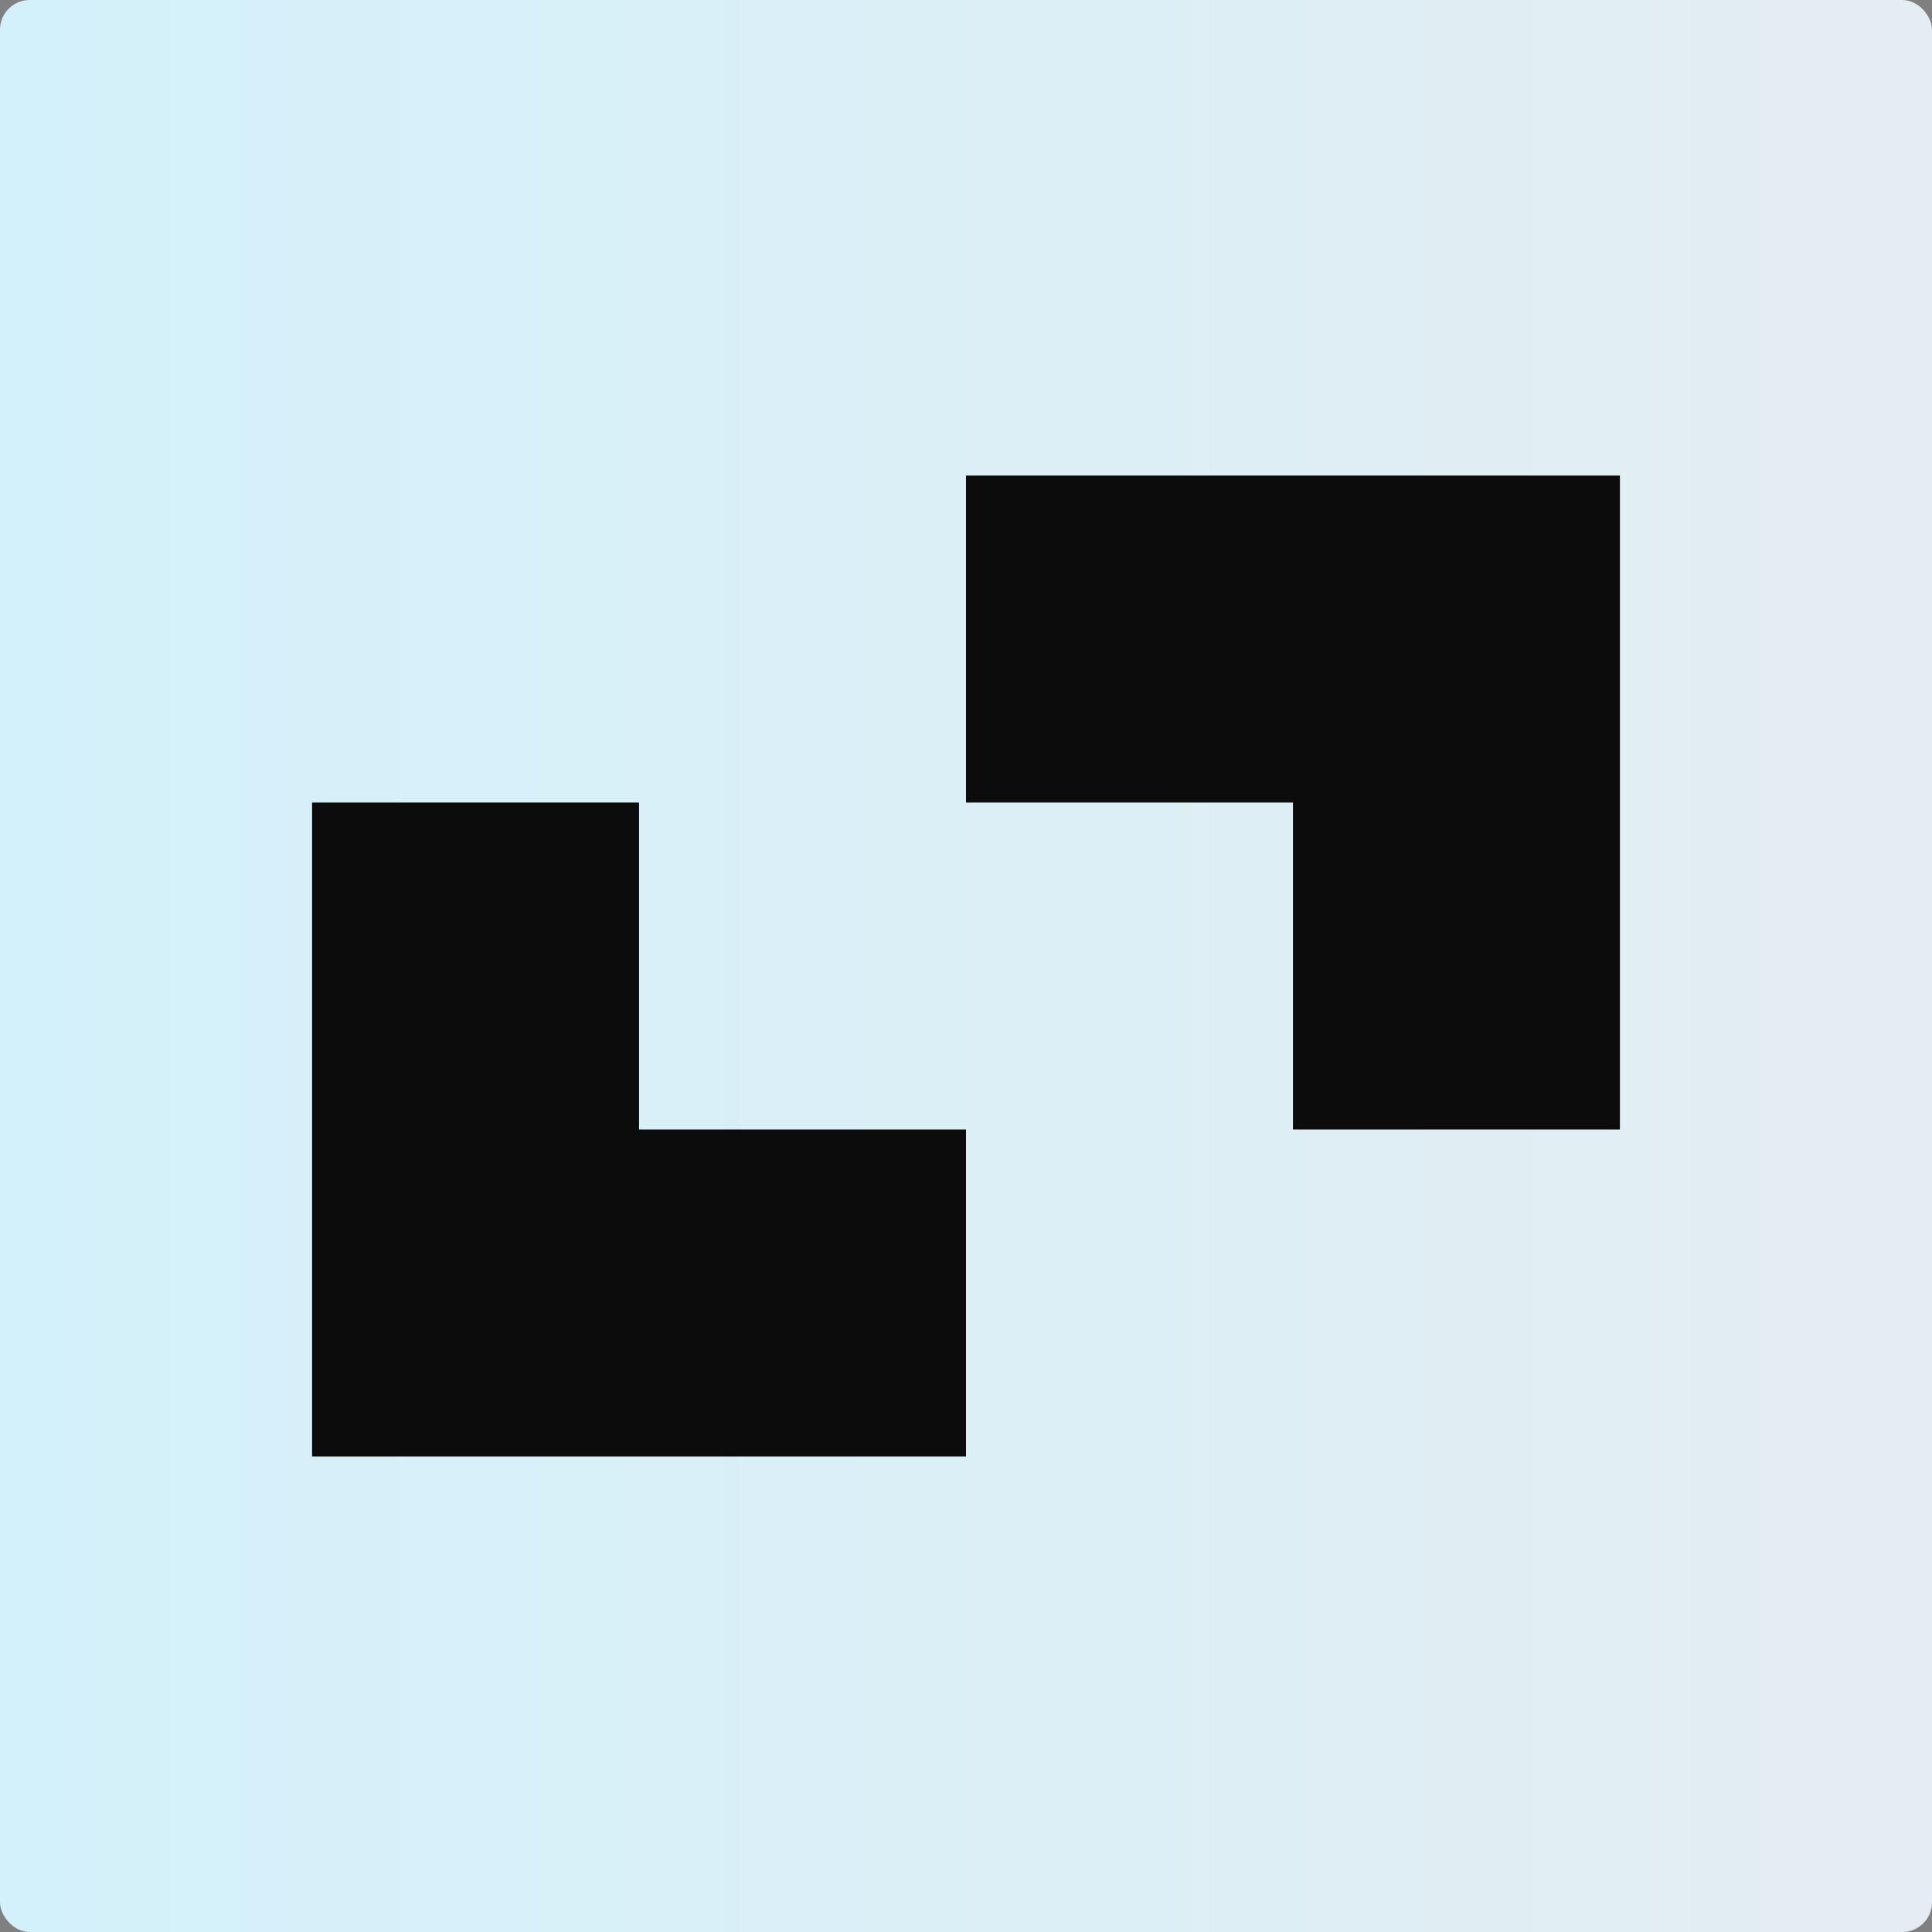
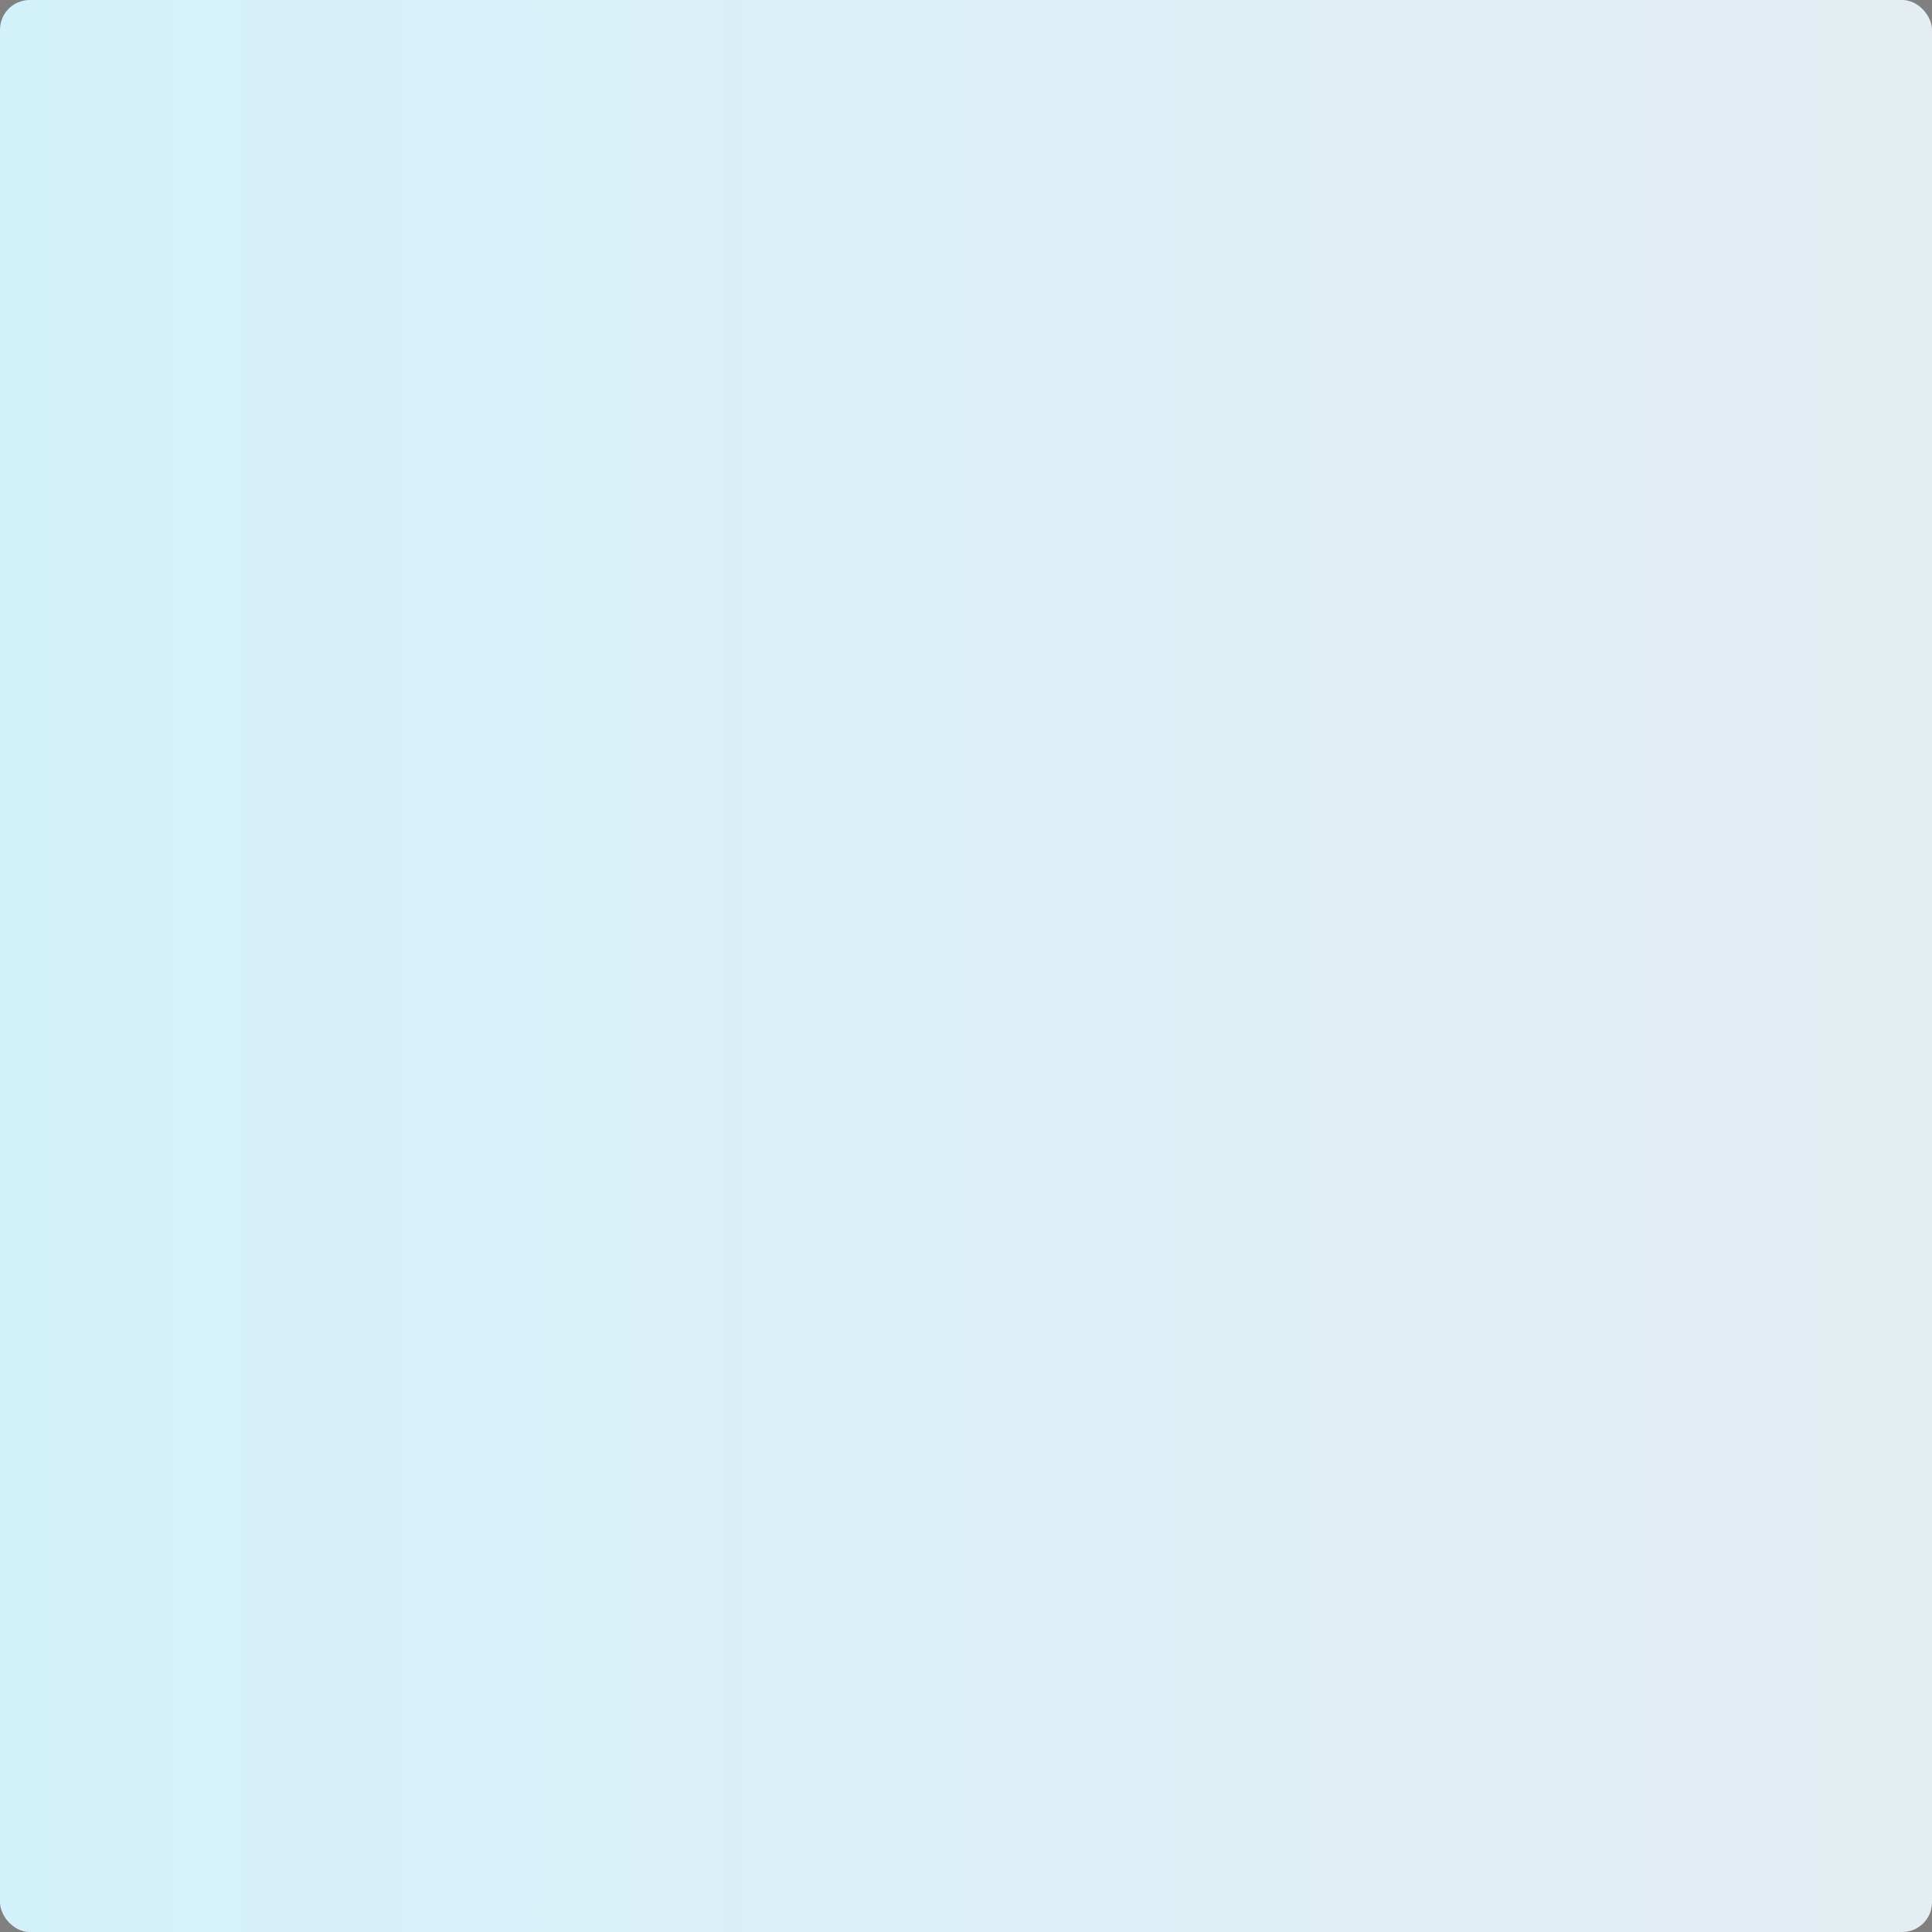
<svg xmlns="http://www.w3.org/2000/svg" width="130" height="130" viewBox="0 0 130 130" fill="none">
  <rect x="0" y="0" width="130" height="130" fill="#808080" stroke="none" />
  <rect width="130" height="130" rx="2" fill="url(#paint0_linear_117_13)" />
-   <path fill-rule="evenodd" clip-rule="evenodd" d="M87 32H65V54H87V76H109V54V32H87ZM65 76H43V54H21V76V98H43H65V76Z" fill="#0C0C0C" />
  <defs>
    <linearGradient id="paint0_linear_117_13" x1="0" y1="65" x2="130" y2="65" gradientUnits="userSpaceOnUse">
      <stop stop-color="#D3F1FB" />
      <stop offset="1" stop-color="#E4EDF2" />
    </linearGradient>
  </defs>
</svg>